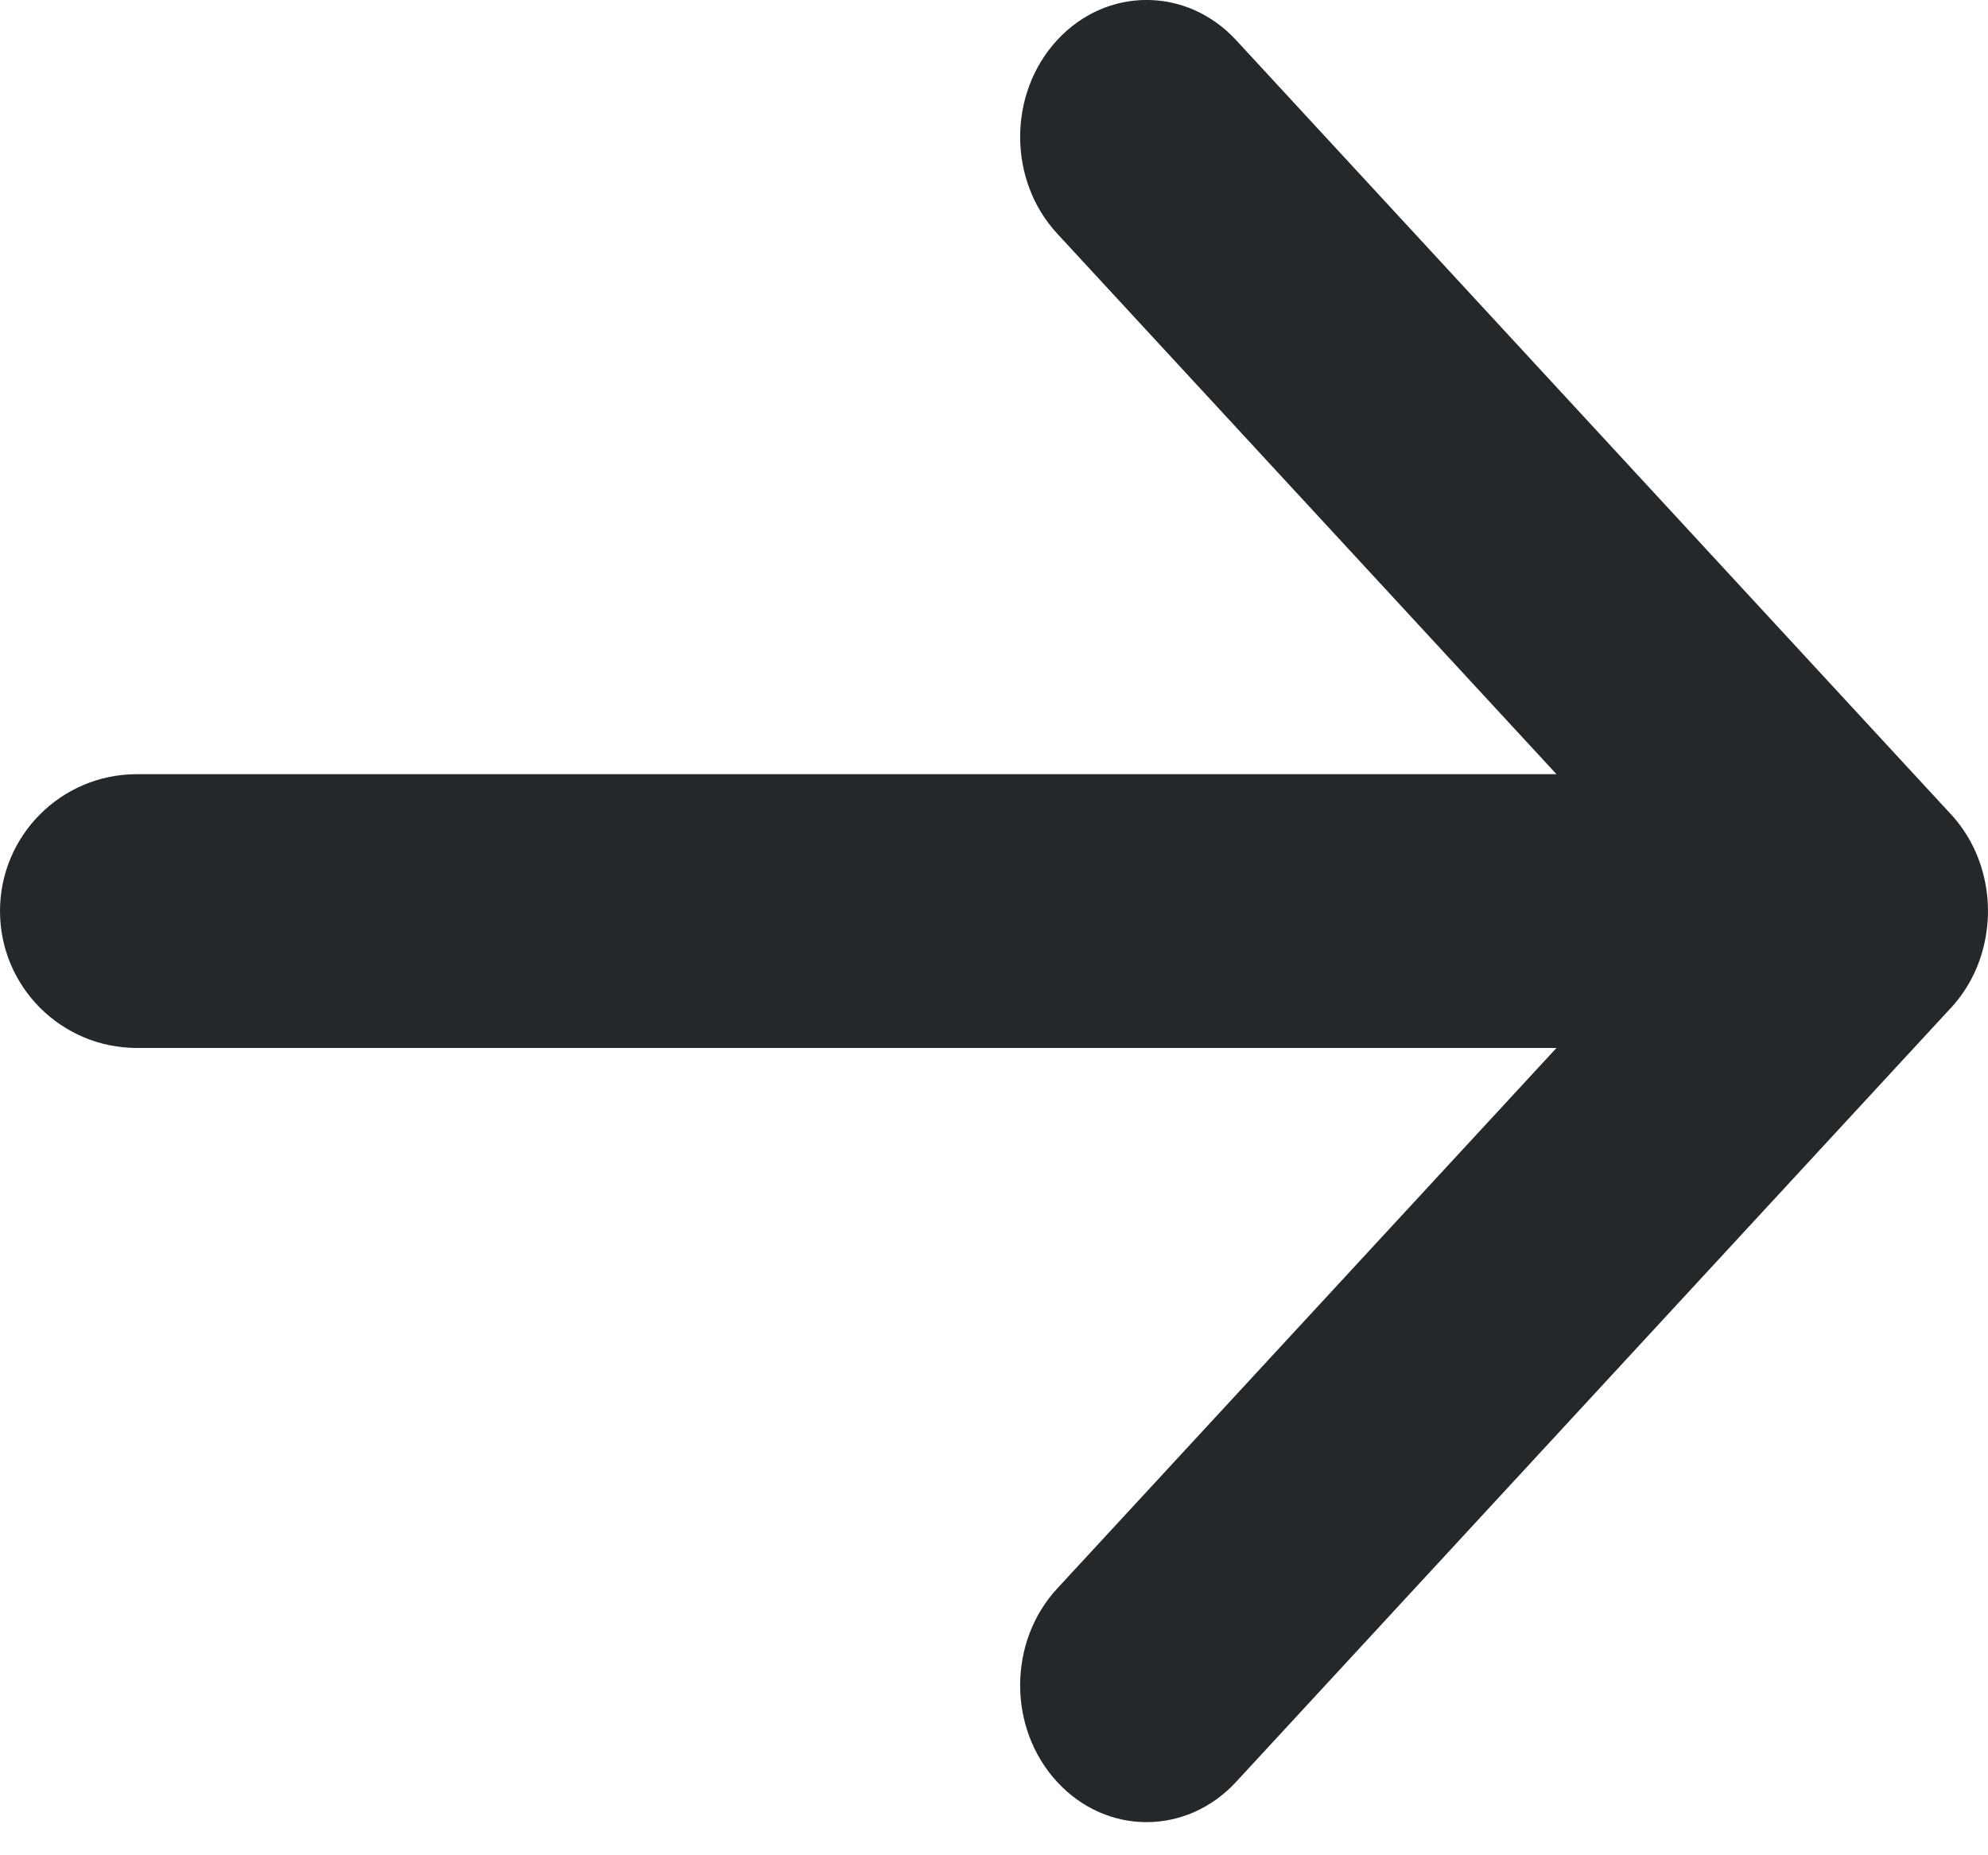
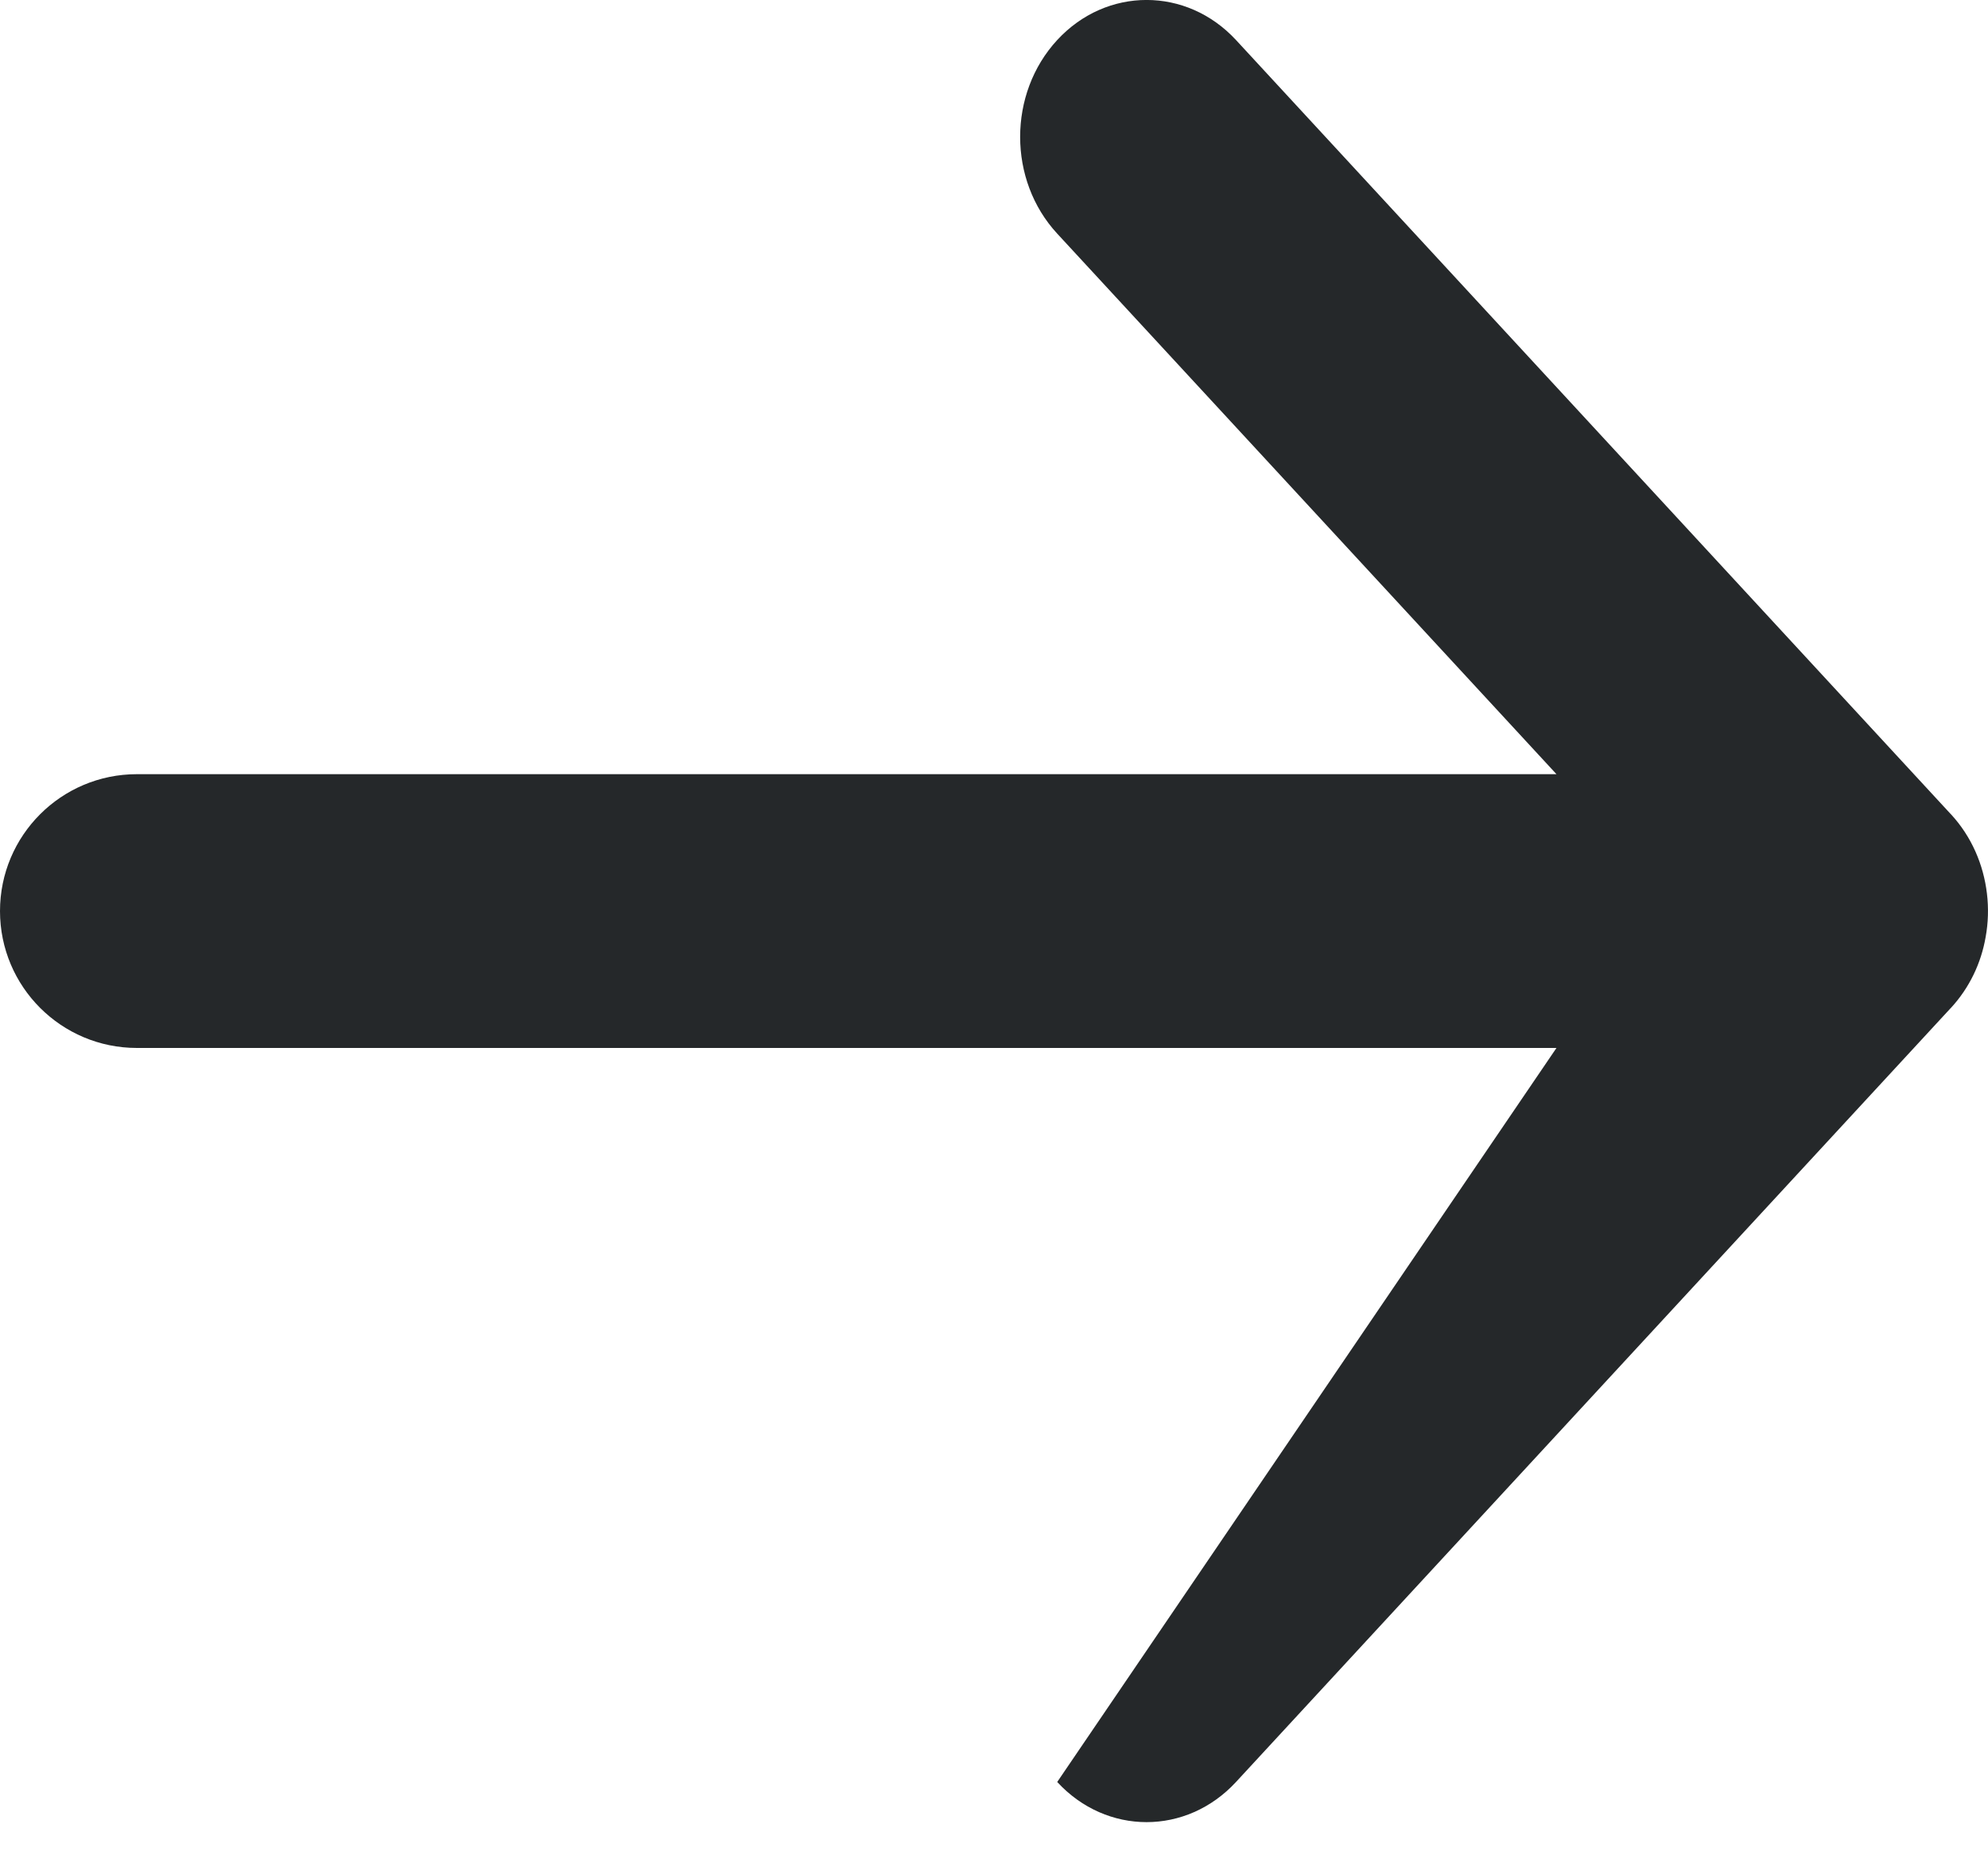
<svg xmlns="http://www.w3.org/2000/svg" width="15" height="14" viewBox="0 0 15 14" fill="none">
-   <path fill-rule="evenodd" clip-rule="evenodd" d="M14.721 6.145C14.876 6.313 14.966 6.524 14.992 6.743C15.005 6.852 15.002 6.964 14.982 7.072C14.948 7.268 14.86 7.454 14.721 7.605L14.716 7.61L9.326 13.447C8.953 13.851 8.349 13.851 7.977 13.447C7.604 13.044 7.604 12.39 7.977 11.987L11.744 7.908H1.033C0.462 7.908 0 7.445 0 6.875C0 6.305 0.462 5.842 1.033 5.842H11.744L7.977 1.763C7.604 1.36 7.604 0.706 7.977 0.302C8.349 -0.101 8.953 -0.101 9.326 0.302L14.716 6.14L14.721 6.145Z" fill="#25282A" />
+   <path fill-rule="evenodd" clip-rule="evenodd" d="M14.721 6.145C14.876 6.313 14.966 6.524 14.992 6.743C15.005 6.852 15.002 6.964 14.982 7.072C14.948 7.268 14.86 7.454 14.721 7.605L14.716 7.61L9.326 13.447C8.953 13.851 8.349 13.851 7.977 13.447L11.744 7.908H1.033C0.462 7.908 0 7.445 0 6.875C0 6.305 0.462 5.842 1.033 5.842H11.744L7.977 1.763C7.604 1.36 7.604 0.706 7.977 0.302C8.349 -0.101 8.953 -0.101 9.326 0.302L14.716 6.14L14.721 6.145Z" fill="#25282A" />
</svg>